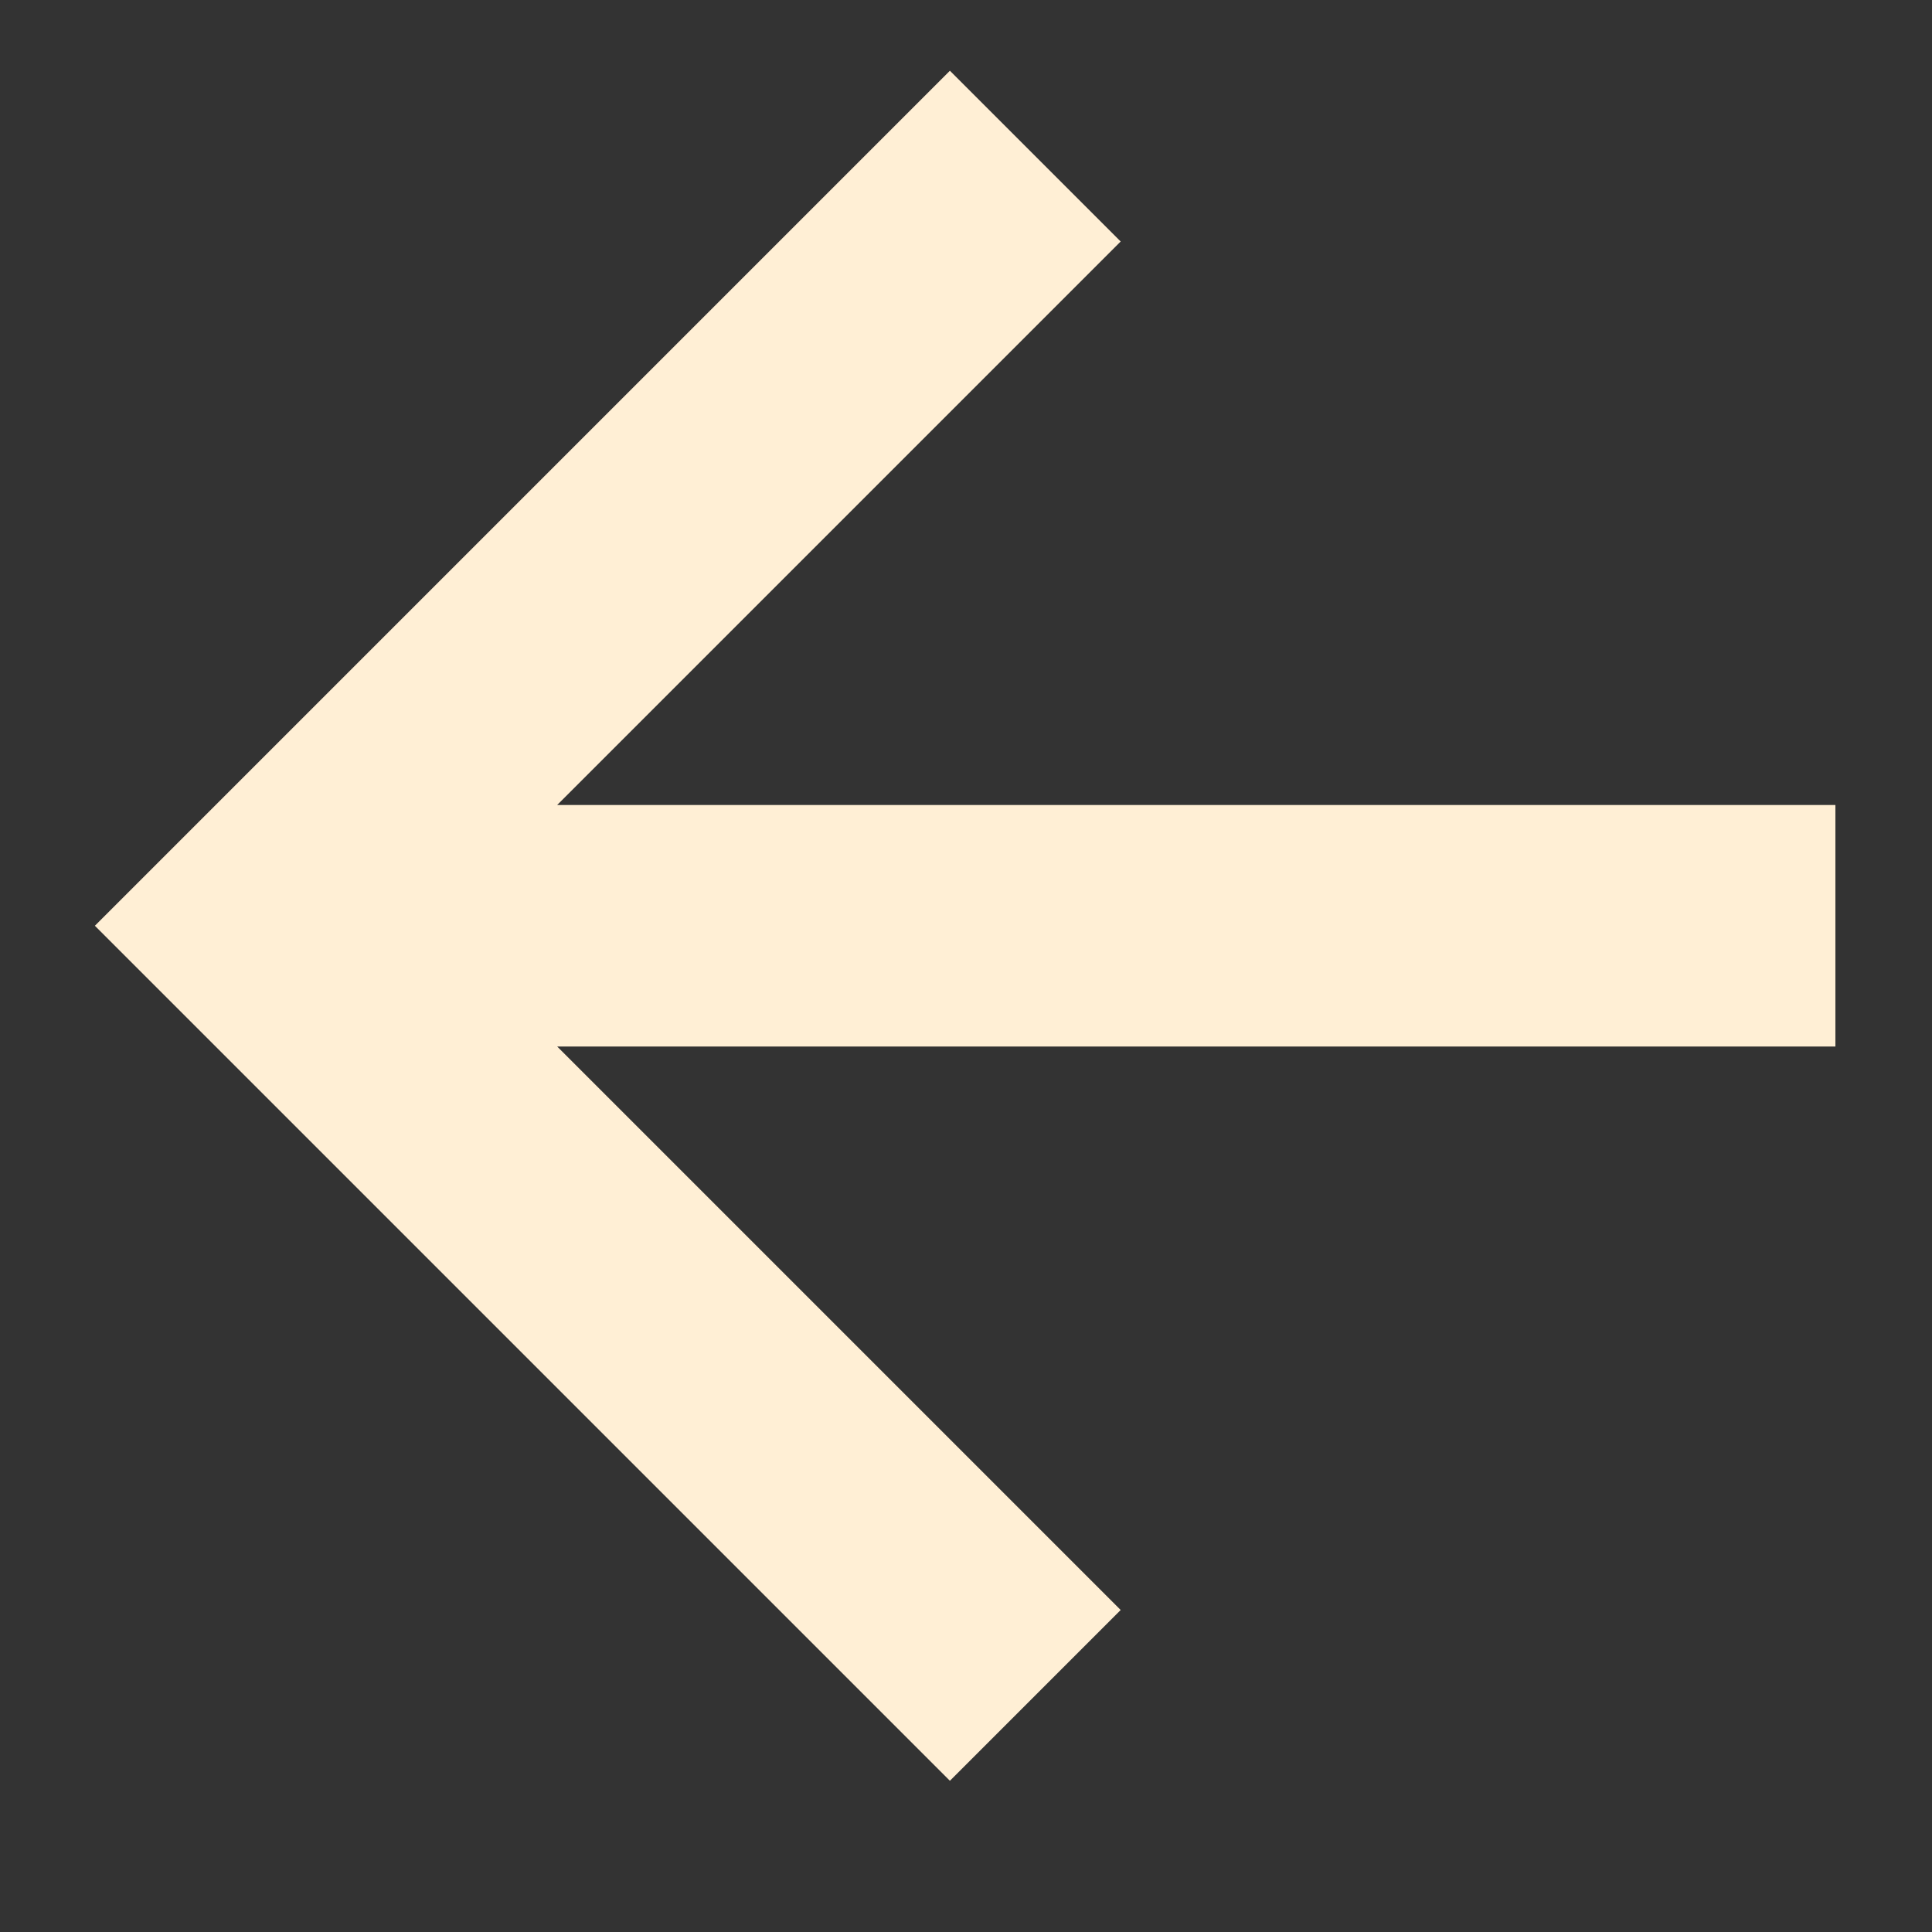
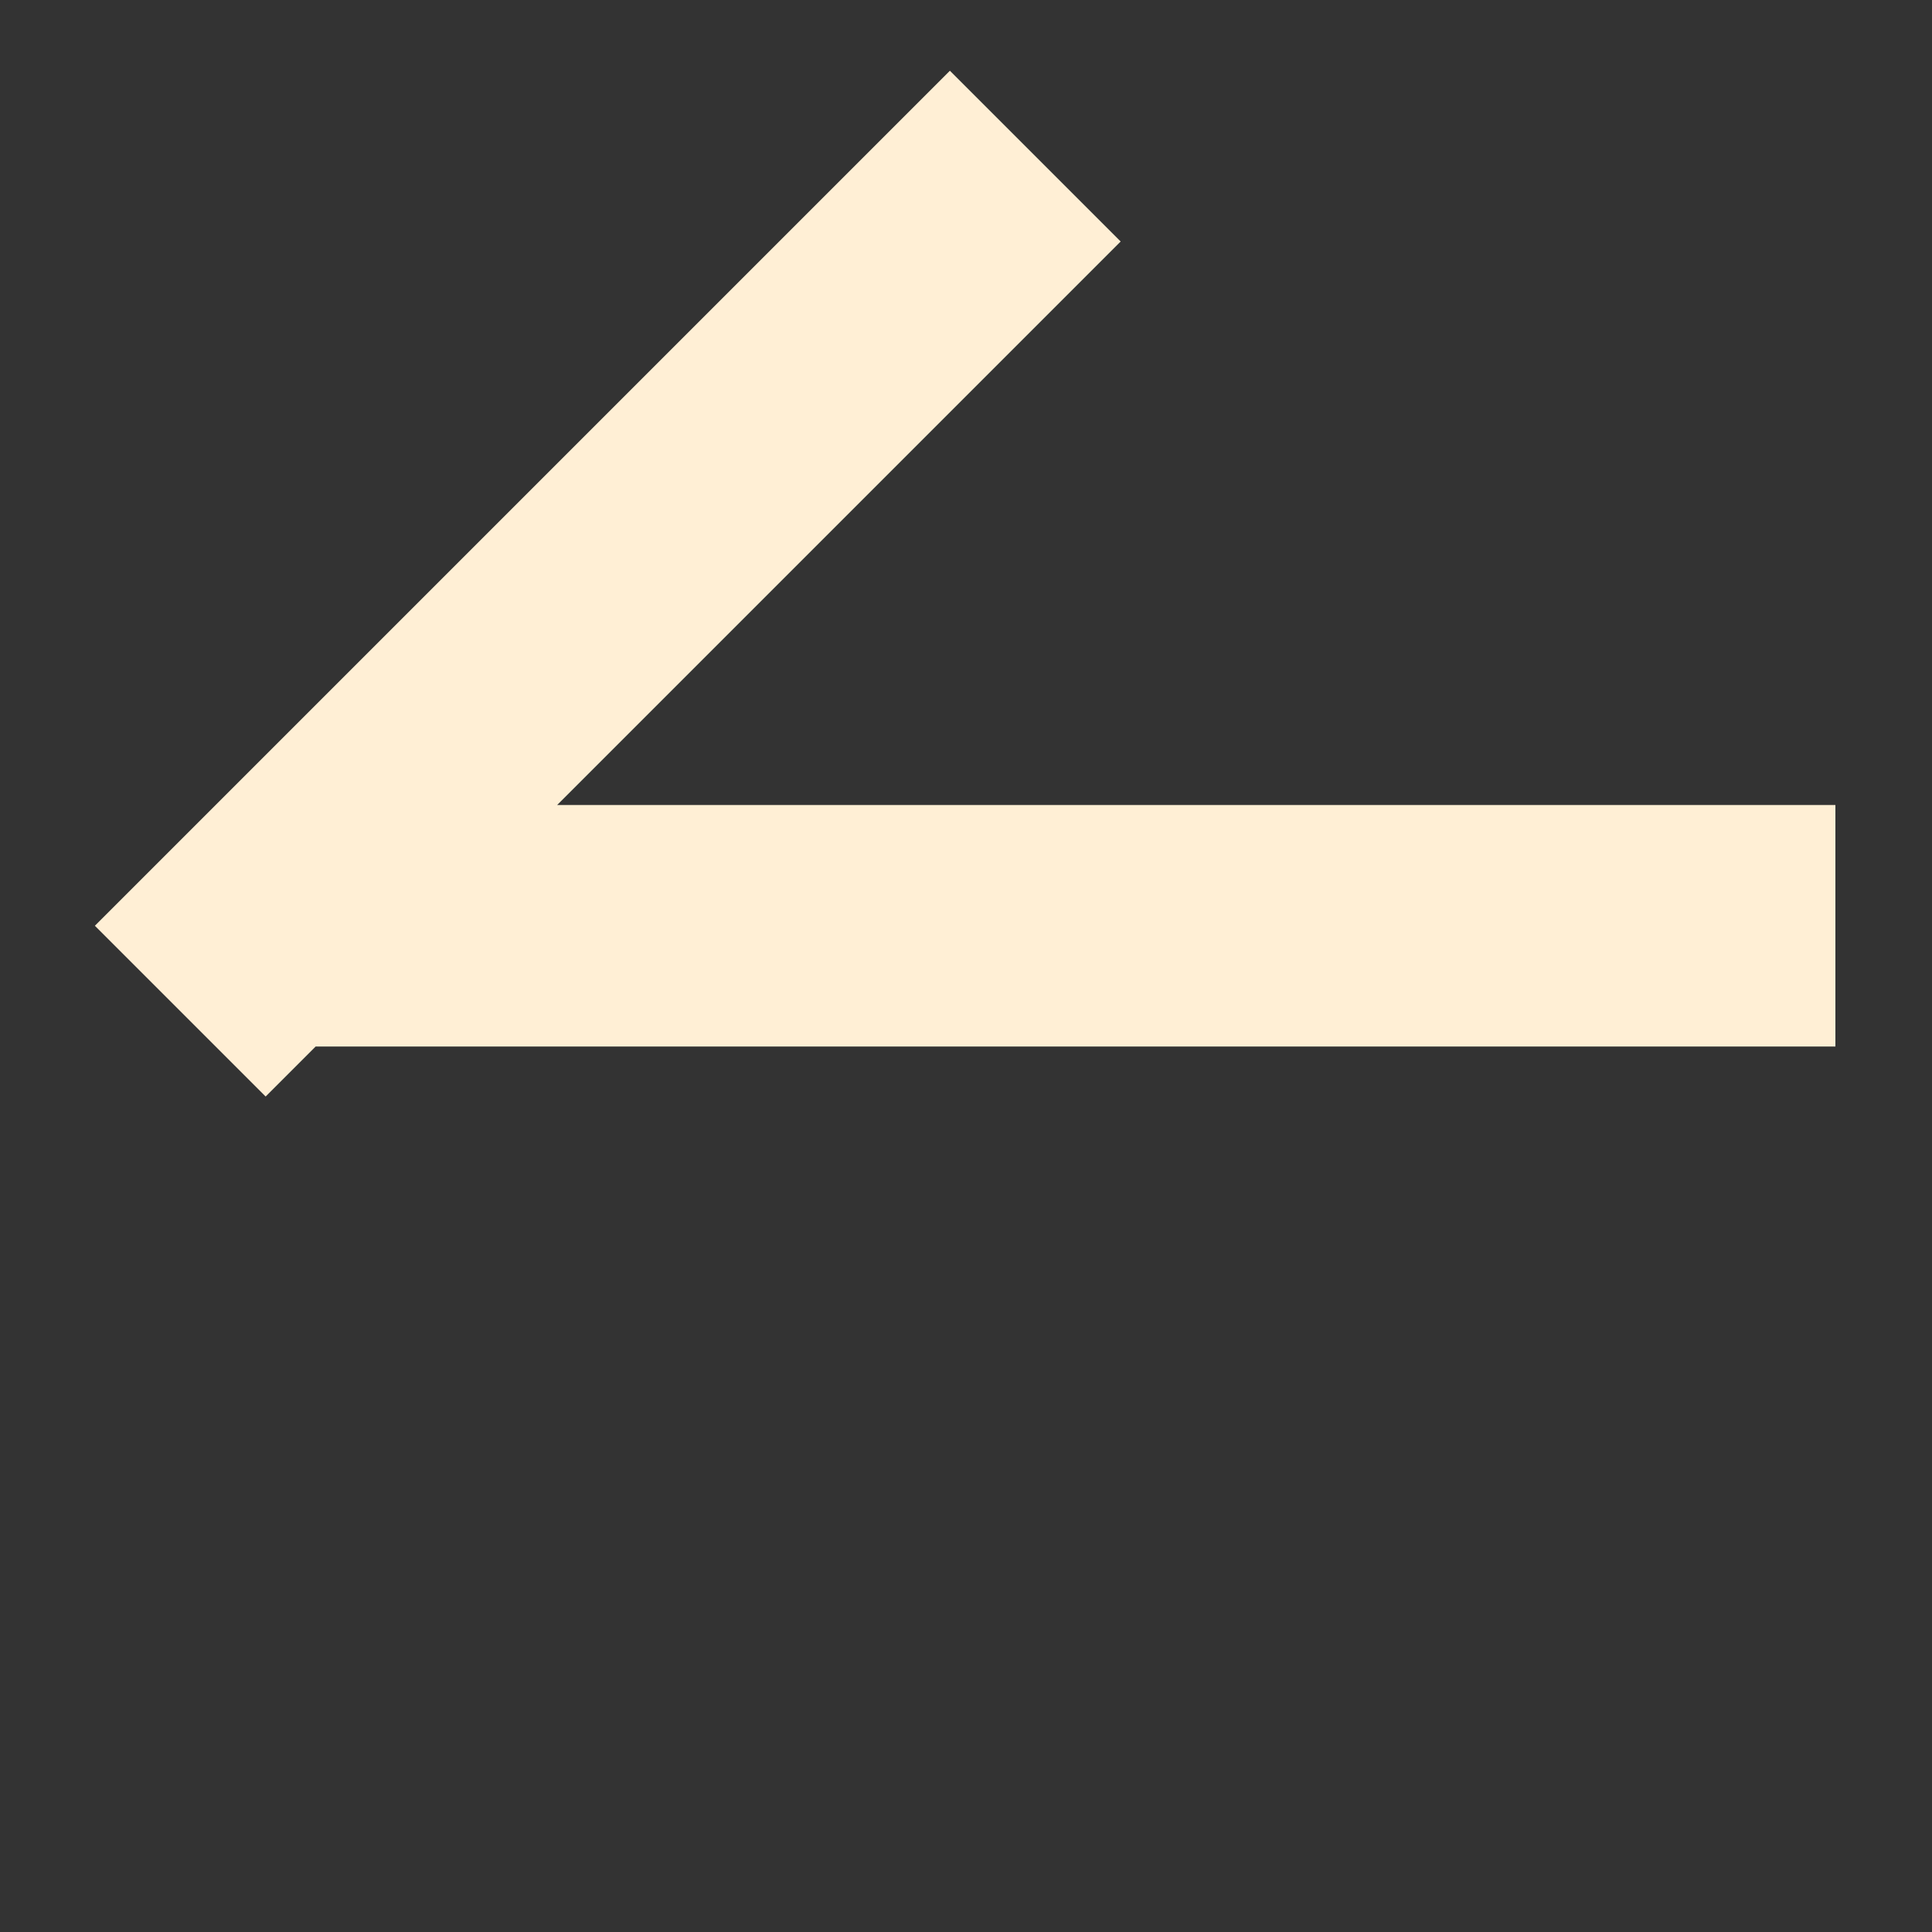
<svg xmlns="http://www.w3.org/2000/svg" id="Слой_1" x="0px" y="0px" viewBox="0 0 24 24" style="enable-background:new 0 0 24 24;" xml:space="preserve">
  <rect x="0" y="0" width="24" height="24" fill="#333333" stroke="none" />
  <style type="text/css"> .st0{fill:none;stroke:#FFEFD5;stroke-width:3;stroke-linecap:square;stroke-linejoin:round;} </style>
  <g>
-     <path class="st0" d="M3.3,11.5l8.5,8.5 M3.3,11.5L11.8,3 M4.3,11.5h17" />
+     <path class="st0" d="M3.3,11.5M3.3,11.5L11.8,3 M4.3,11.5h17" />
  </g>
</svg>